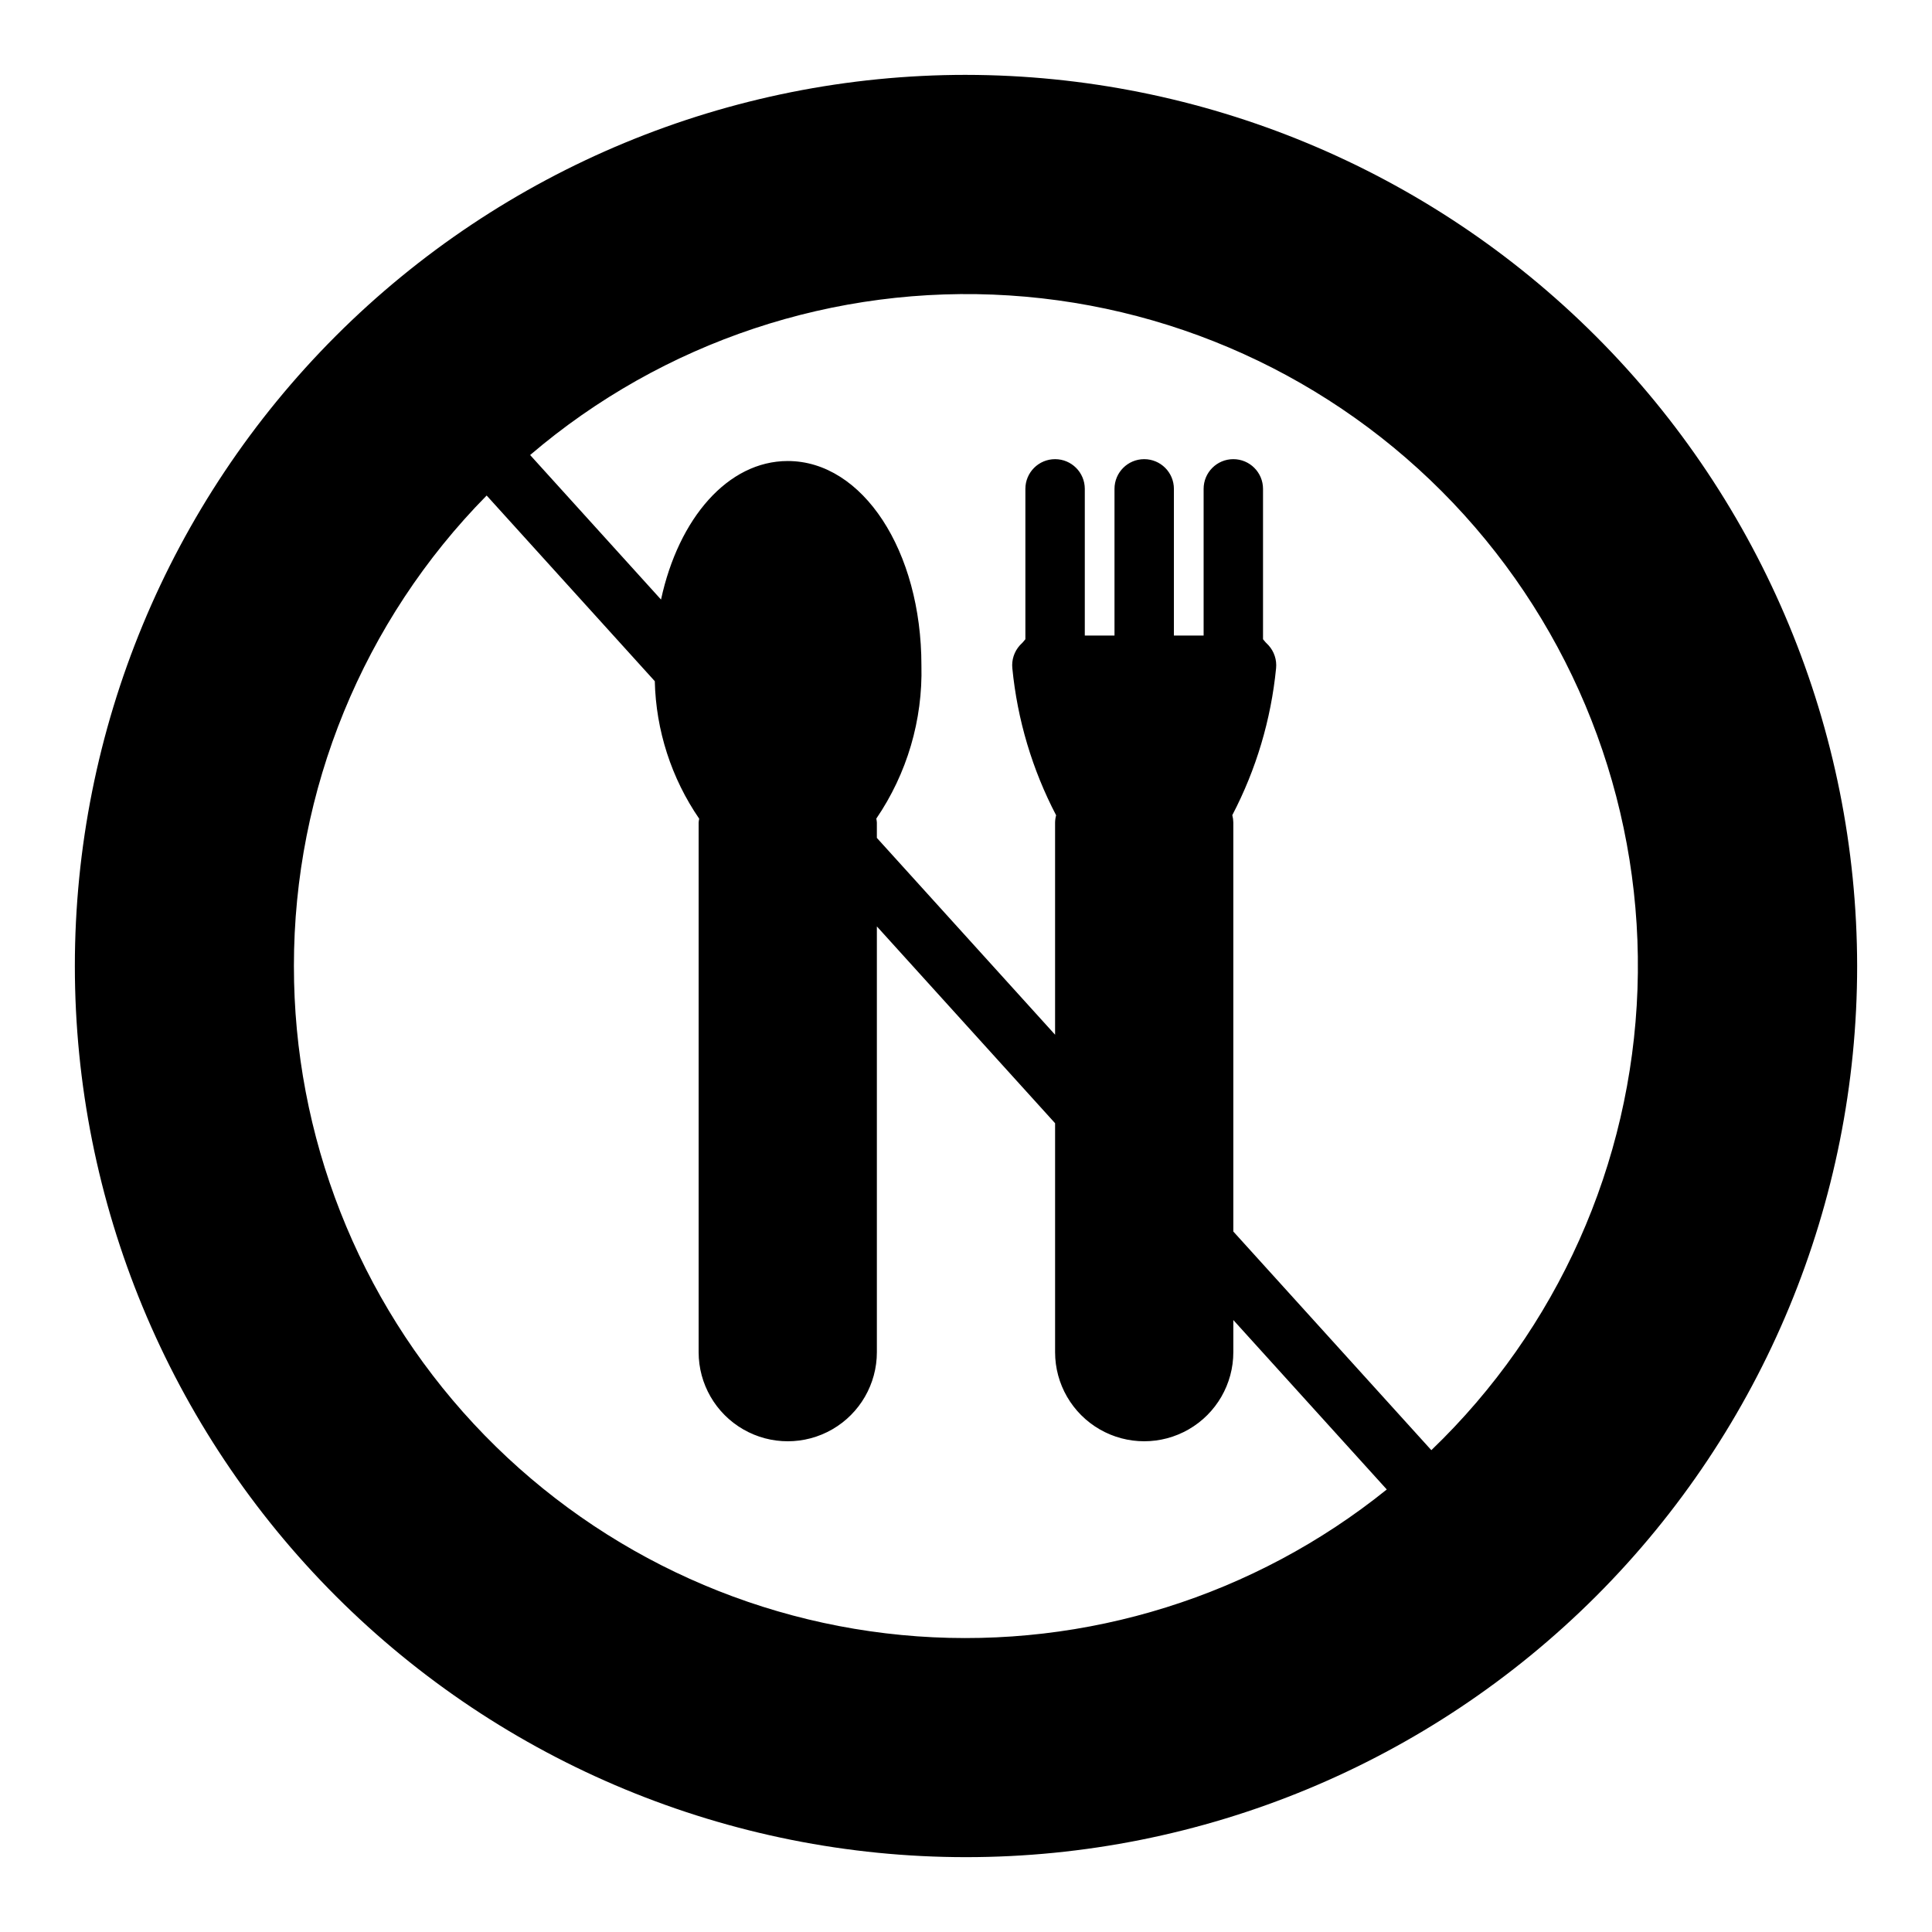
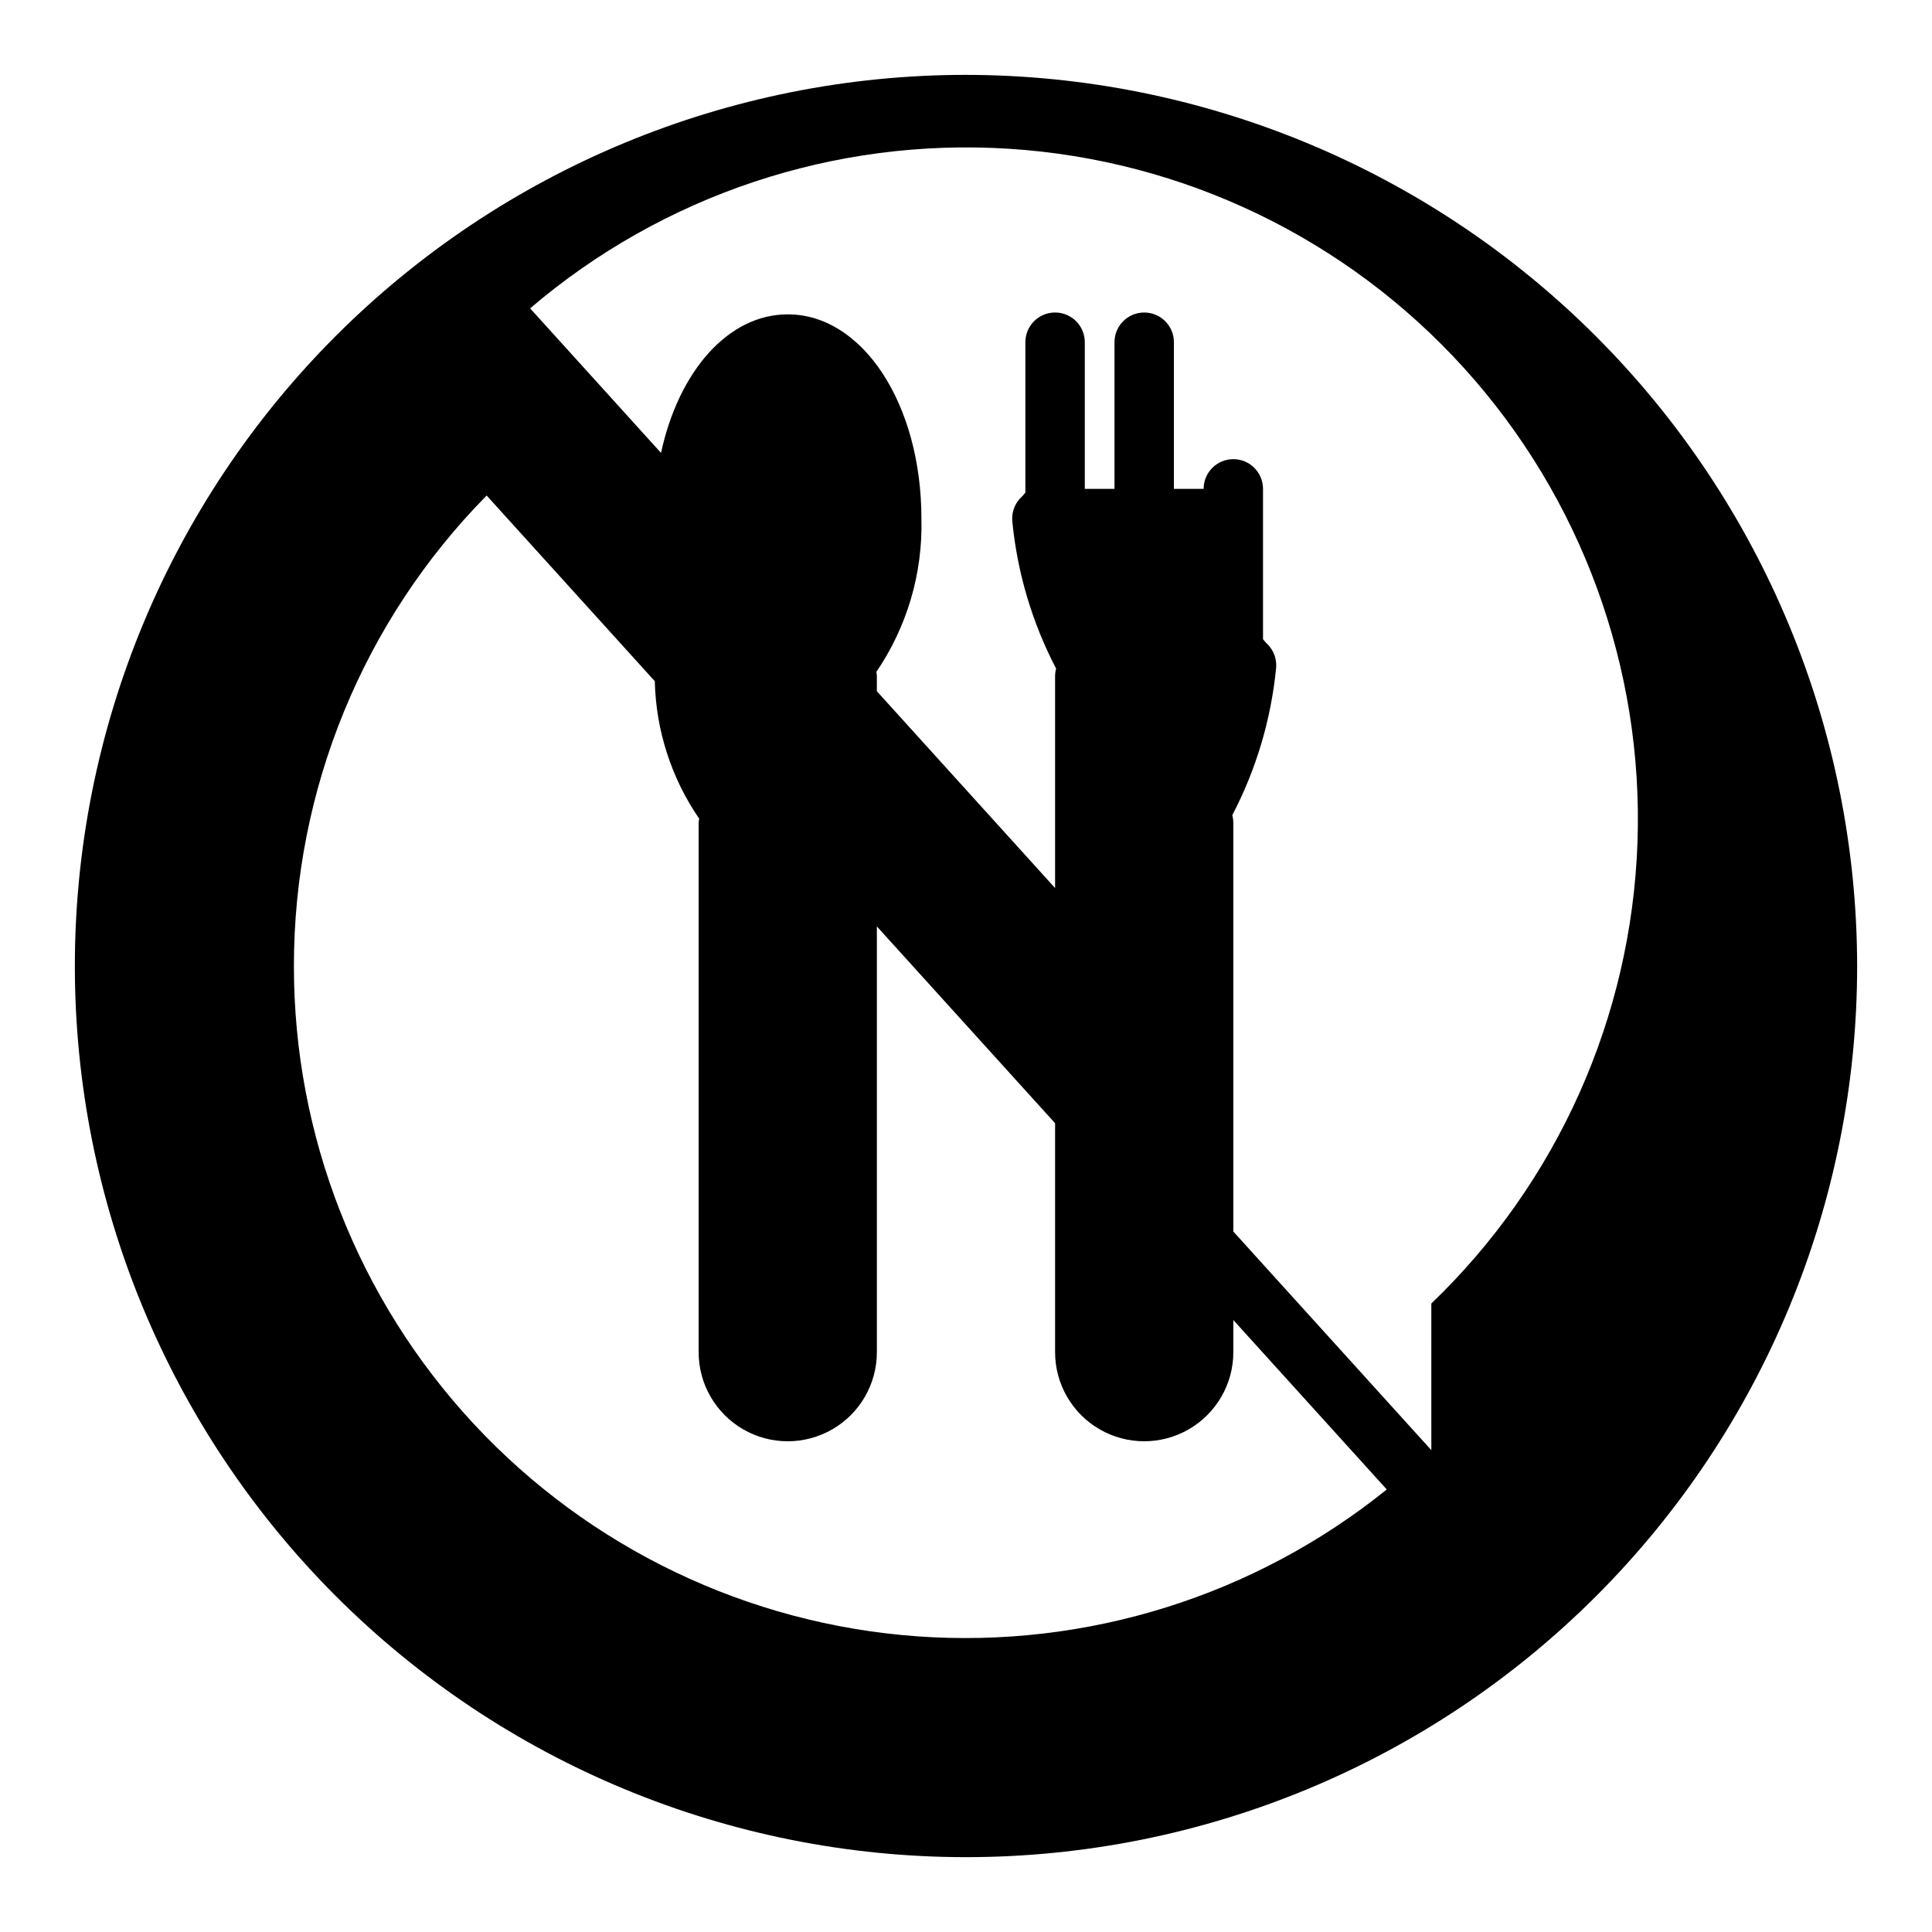
<svg xmlns="http://www.w3.org/2000/svg" fill="#000000" width="800px" height="800px" version="1.1" viewBox="144 144 512 512">
-   <path d="m400 163.84c-62.637 0-122.7 24.883-166.99 69.172-44.289 44.289-69.172 104.36-69.172 166.99 0 62.633 24.883 122.7 69.172 166.99 44.289 44.289 104.36 69.172 166.99 69.172 62.633 0 122.7-24.883 166.99-69.172 44.289-44.289 69.172-104.36 69.172-166.99-0.07-62.613-24.977-122.64-69.25-166.91-44.273-44.273-104.3-69.176-166.91-69.25zm-178.11 236.16c-0.023-46.66 18.328-91.449 51.078-124.68l44.555 49.199 0.004 0.004c0.301 13.031 4.391 25.695 11.766 36.445-0.07 0.336-0.121 0.672-0.148 1.012v140.36c0 8.438 4.504 16.23 11.809 20.449 7.309 4.219 16.309 4.219 23.617 0 7.309-4.219 11.809-12.012 11.809-20.449v-112.83l47.23 52.156v60.672c0 8.438 4.504 16.23 11.809 20.449 7.309 4.219 16.309 4.219 23.617 0 7.305-4.219 11.809-12.012 11.809-20.449v-8.516l40.668 44.906h-0.004c-35.055 28.238-79.508 42.145-124.41 38.918-44.898-3.231-86.906-23.352-117.56-56.312-30.656-32.965-47.684-76.32-47.648-121.33zm301.43 128.31-52.477-57.945v-108.39c-0.012-0.66-0.102-1.32-0.27-1.957 6.328-12.109 10.266-25.324 11.602-38.922 0.223-2.215-0.5-4.422-1.992-6.078-0.531-0.496-1.023-1.039-1.469-1.613v-39.852c0-4.348-3.523-7.871-7.871-7.871s-7.871 3.523-7.871 7.871v38.867h-7.875v-38.867c0-4.348-3.523-7.871-7.871-7.871-4.348 0-7.871 3.523-7.871 7.871v38.867h-7.871v-38.867c0-4.348-3.527-7.871-7.875-7.871-4.348 0-7.871 3.523-7.871 7.871v39.852c-0.445 0.574-0.938 1.117-1.469 1.613-1.492 1.656-2.215 3.863-1.988 6.078 1.332 13.613 5.273 26.84 11.605 38.961-0.172 0.625-0.266 1.27-0.277 1.918v56.234l-47.23-52.156v-4.078c-0.023-0.348-0.074-0.695-0.145-1.035 8.145-11.949 12.324-26.152 11.953-40.609 0-30.367-15.562-54.156-35.426-54.156-15.848 0-28.93 15.168-33.582 36.715l-34.688-38.305c35.211-30.078 80.762-45.25 126.98-42.289s89.457 23.816 120.54 58.145c31.082 34.328 47.566 79.418 45.941 125.7-1.621 46.281-21.219 90.105-54.633 122.17z" />
+   <path d="m400 163.84c-62.637 0-122.7 24.883-166.99 69.172-44.289 44.289-69.172 104.36-69.172 166.99 0 62.633 24.883 122.7 69.172 166.99 44.289 44.289 104.36 69.172 166.99 69.172 62.633 0 122.7-24.883 166.99-69.172 44.289-44.289 69.172-104.36 69.172-166.99-0.07-62.613-24.977-122.64-69.25-166.91-44.273-44.273-104.3-69.176-166.91-69.25zm-178.11 236.16c-0.023-46.66 18.328-91.449 51.078-124.68l44.555 49.199 0.004 0.004c0.301 13.031 4.391 25.695 11.766 36.445-0.07 0.336-0.121 0.672-0.148 1.012v140.36c0 8.438 4.504 16.23 11.809 20.449 7.309 4.219 16.309 4.219 23.617 0 7.309-4.219 11.809-12.012 11.809-20.449v-112.83l47.23 52.156v60.672c0 8.438 4.504 16.23 11.809 20.449 7.309 4.219 16.309 4.219 23.617 0 7.305-4.219 11.809-12.012 11.809-20.449v-8.516l40.668 44.906h-0.004c-35.055 28.238-79.508 42.145-124.41 38.918-44.898-3.231-86.906-23.352-117.56-56.312-30.656-32.965-47.684-76.32-47.648-121.33zm301.43 128.31-52.477-57.945v-108.39c-0.012-0.66-0.102-1.32-0.27-1.957 6.328-12.109 10.266-25.324 11.602-38.922 0.223-2.215-0.5-4.422-1.992-6.078-0.531-0.496-1.023-1.039-1.469-1.613v-39.852c0-4.348-3.523-7.871-7.871-7.871s-7.871 3.523-7.871 7.871h-7.875v-38.867c0-4.348-3.523-7.871-7.871-7.871-4.348 0-7.871 3.523-7.871 7.871v38.867h-7.871v-38.867c0-4.348-3.527-7.871-7.875-7.871-4.348 0-7.871 3.523-7.871 7.871v39.852c-0.445 0.574-0.938 1.117-1.469 1.613-1.492 1.656-2.215 3.863-1.988 6.078 1.332 13.613 5.273 26.84 11.605 38.961-0.172 0.625-0.266 1.27-0.277 1.918v56.234l-47.23-52.156v-4.078c-0.023-0.348-0.074-0.695-0.145-1.035 8.145-11.949 12.324-26.152 11.953-40.609 0-30.367-15.562-54.156-35.426-54.156-15.848 0-28.93 15.168-33.582 36.715l-34.688-38.305c35.211-30.078 80.762-45.25 126.98-42.289s89.457 23.816 120.54 58.145c31.082 34.328 47.566 79.418 45.941 125.7-1.621 46.281-21.219 90.105-54.633 122.17z" />
</svg>